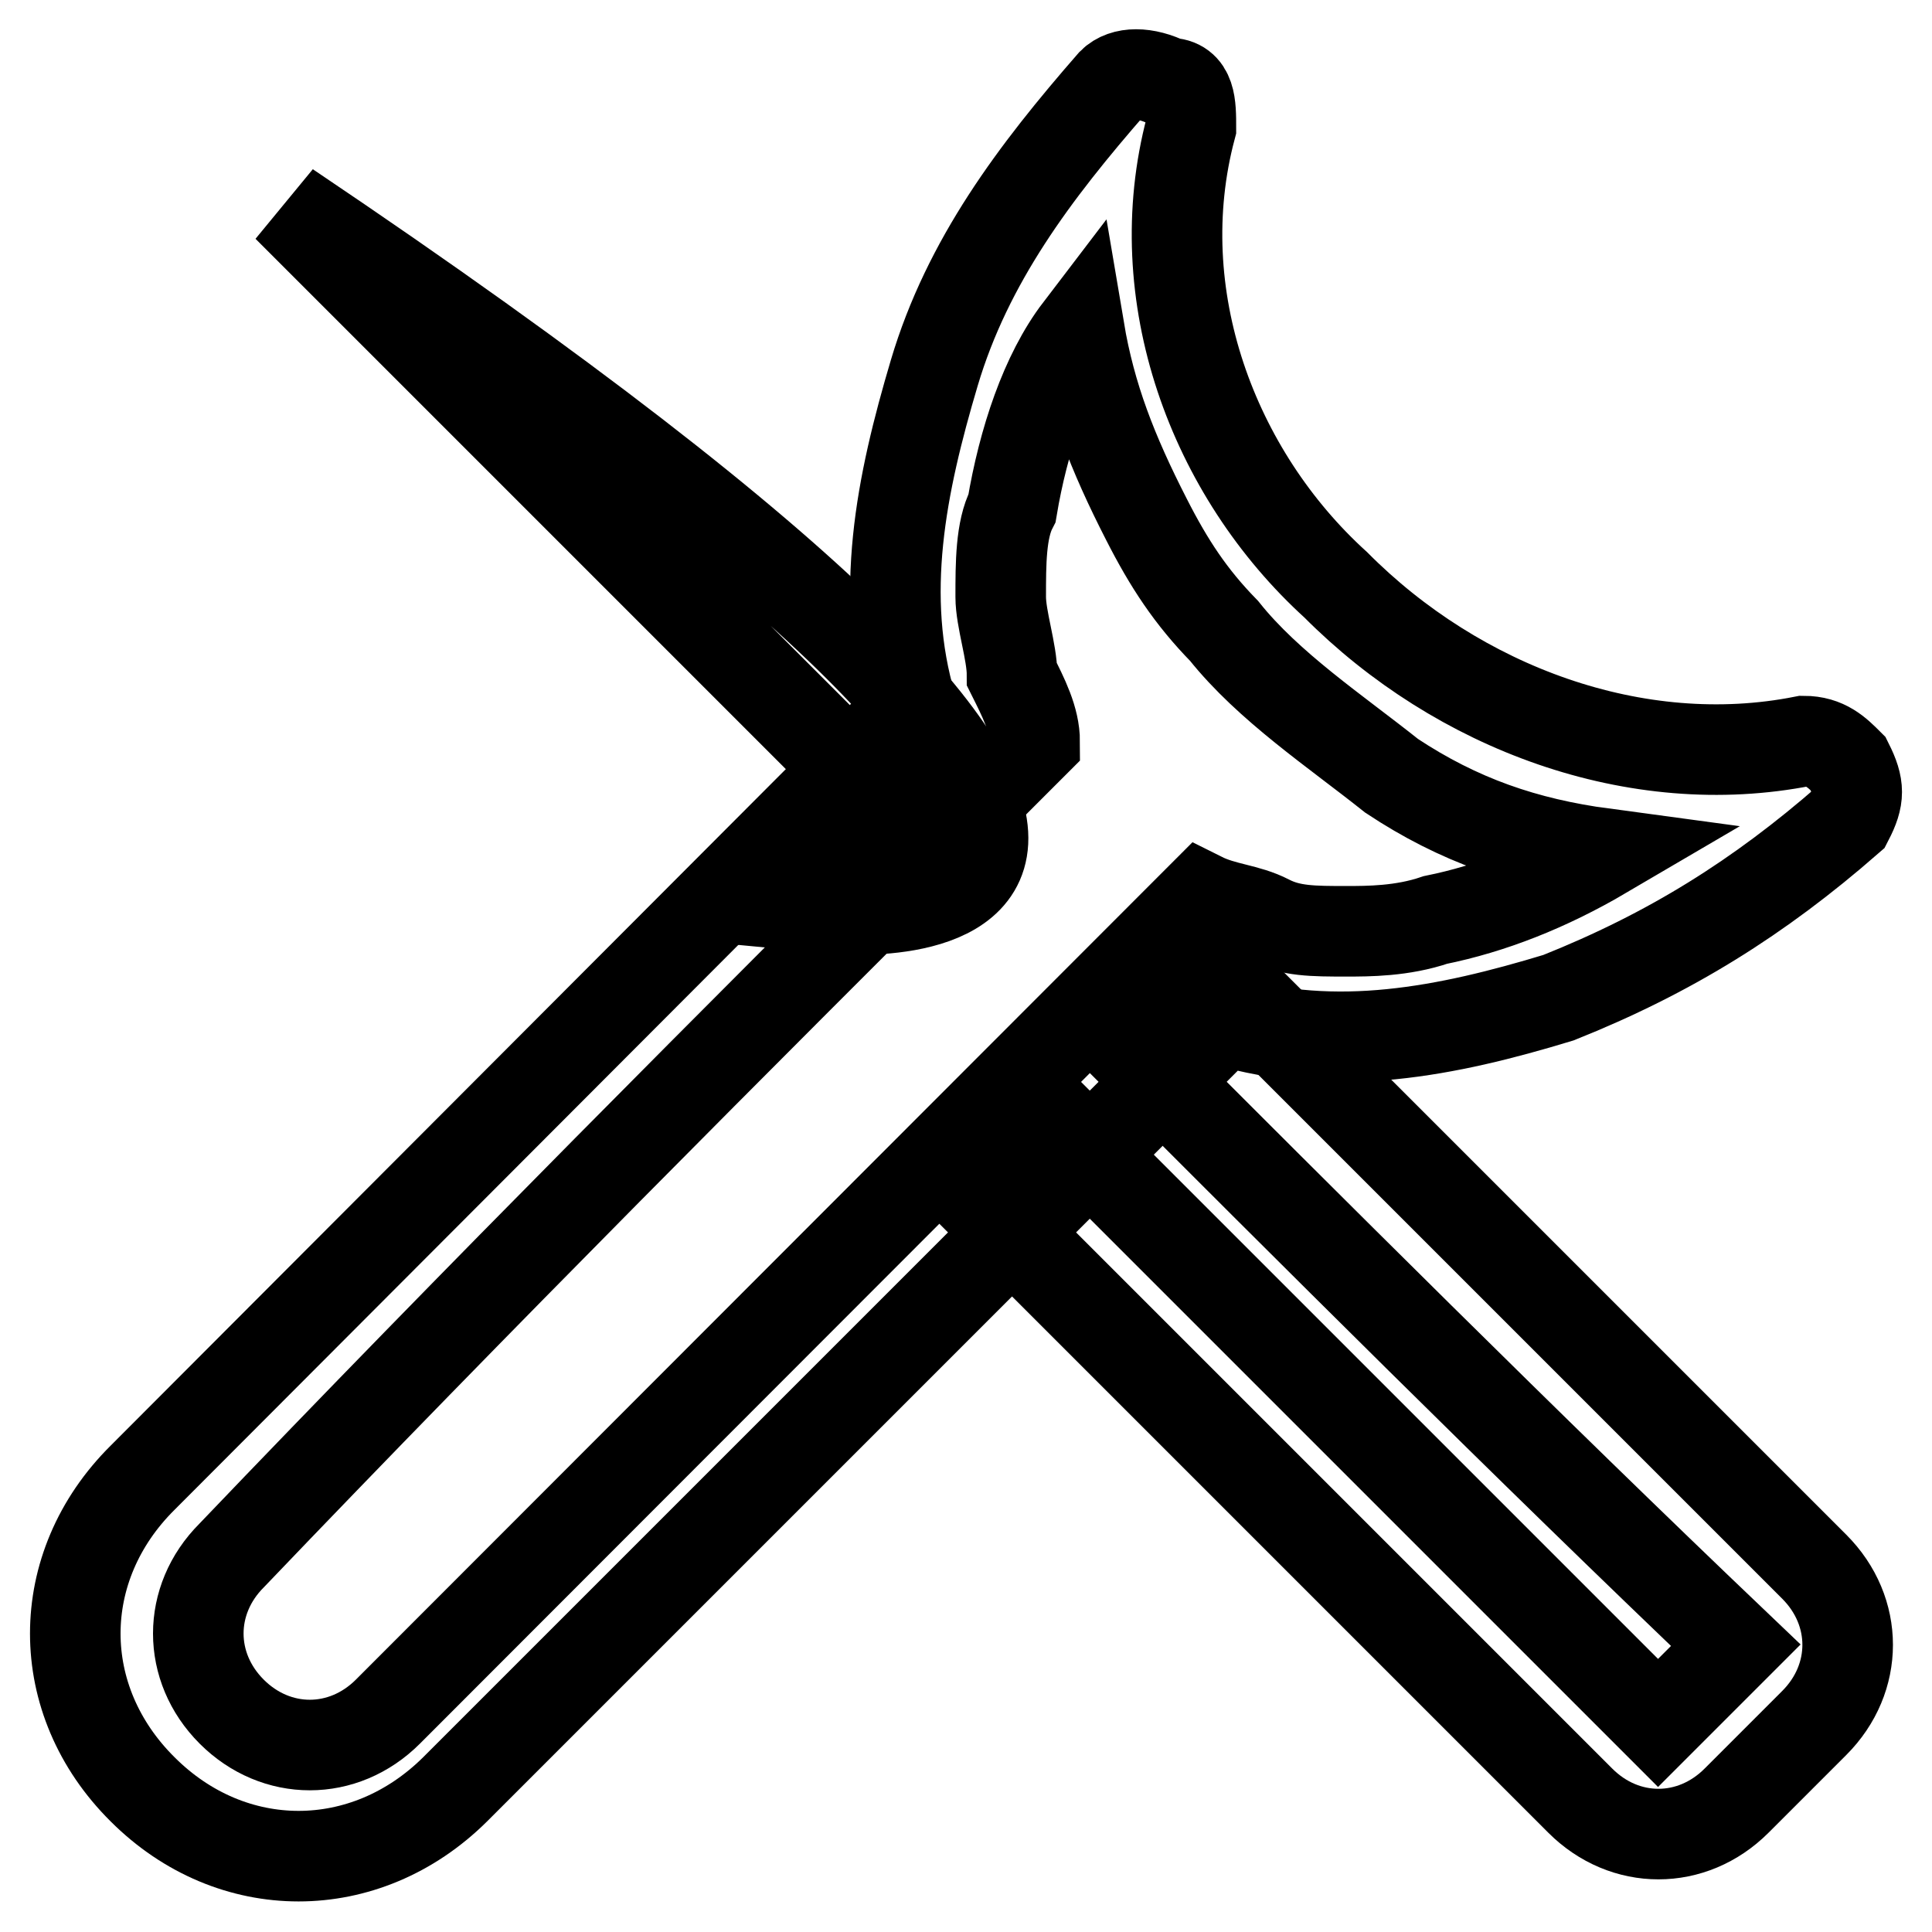
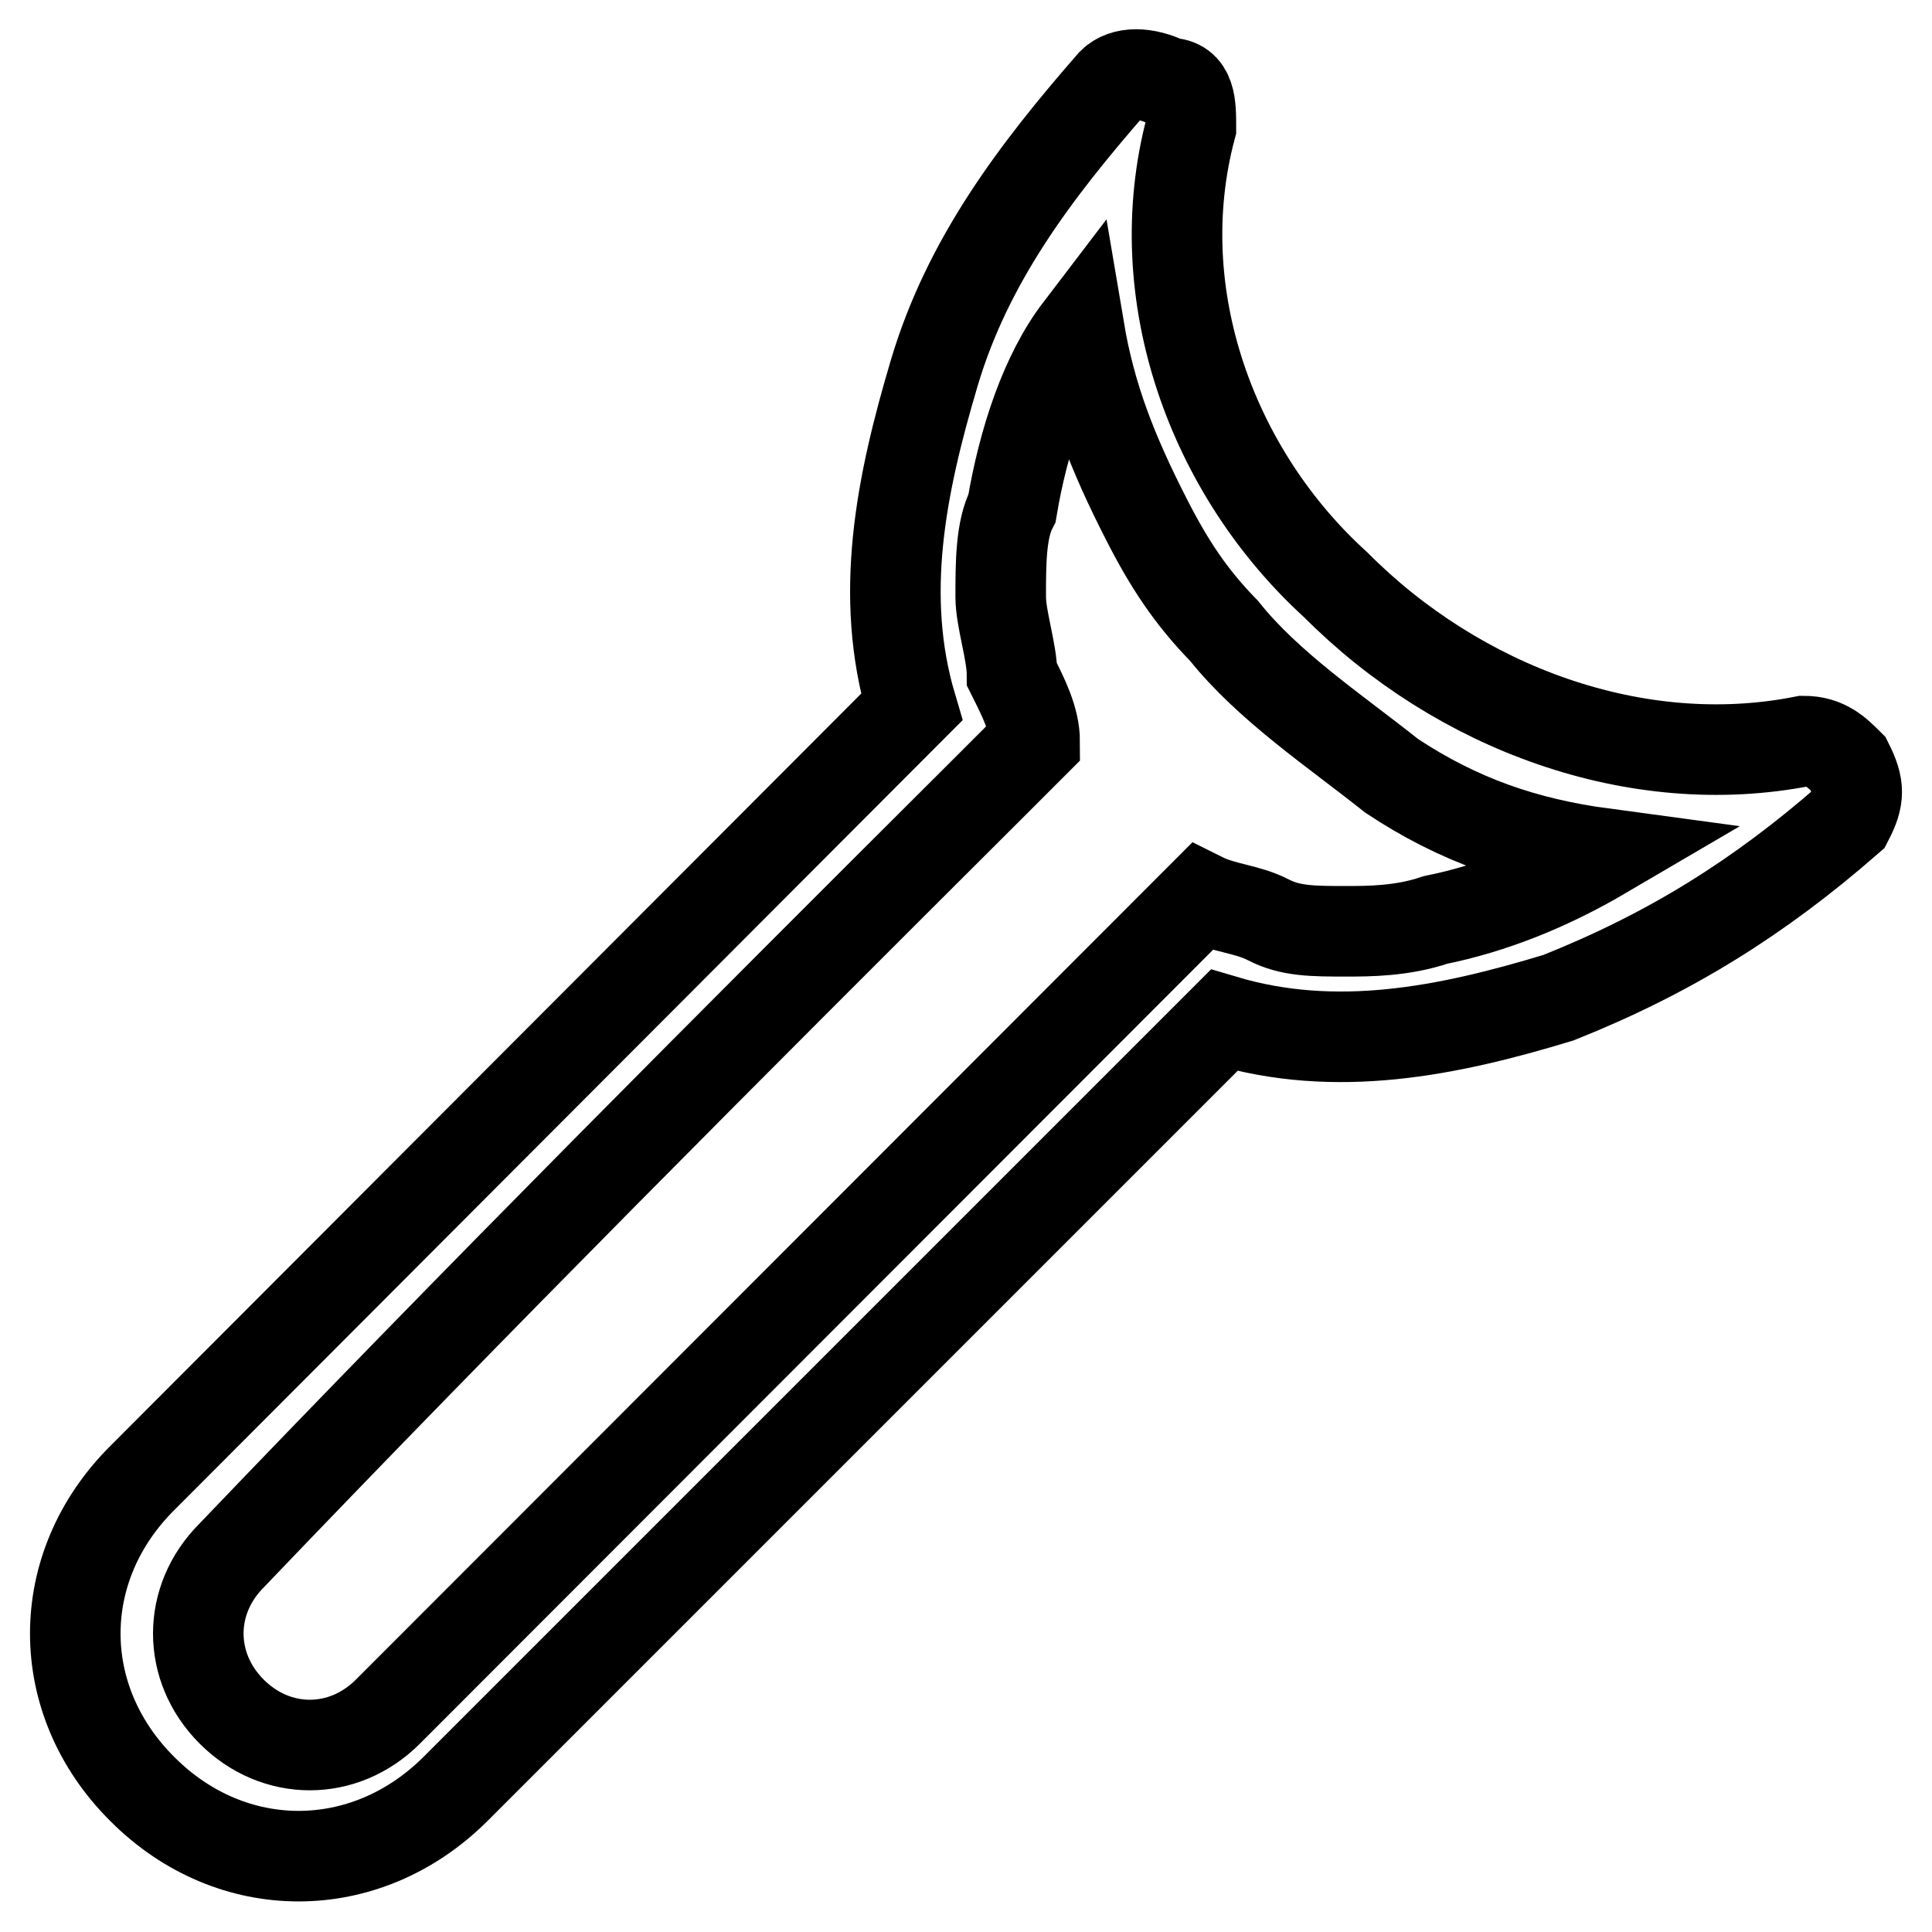
<svg xmlns="http://www.w3.org/2000/svg" version="1.1" x="0px" y="0px" viewBox="0 0 256 256" enable-background="new 0 0 256 256" xml:space="preserve">
  <g>
-     <path stroke-width="12" fill-opacity="0" stroke="#000000" d="M147.4,136.7c3-4.4,5.9-7.4,10.3-11.8l82.7,82.7c5.9,5.9,5.9,14.8,0,20.7l-10.3,10.3 c-5.9,5.9-14.8,5.9-20.7,0l-82.7-82.7l10.3-10.3l82.7,82.7l10.3-10.3C202,191.3,174,163.3,147.4,136.7L147.4,136.7z M38.1,27.4 l82.7,82.7l-10.3,10.3C110.5,120.4,187.3,127.8,38.1,27.4z" />
    <path stroke-width="12" fill-opacity="0" stroke="#000000" d="M244.9,101.2c-1.5-1.5-3-3-5.9-3c-22.2,4.4-45.8-4.4-62-20.7c-16.3-14.8-25.1-38.4-19.2-60.6 c0-3,0-5.9-3-5.9c-3-1.5-5.9-1.5-7.4,0c-10.3,11.8-19.2,23.6-23.6,38.4c-4.4,14.8-7.4,29.5-3,44.3L18.9,195.8 C7,207.6,7,225.3,18.9,237.1c11.8,11.8,29.5,11.8,41.4,0l101.9-101.9c14.8,4.4,29.5,1.5,44.3-3c14.8-5.9,26.6-13.3,38.4-23.6 C246.4,105.7,246.4,104.2,244.9,101.2z M190.2,121.9c-4.4,1.5-8.9,1.5-11.8,1.5c-4.4,0-7.4,0-10.3-1.5s-5.9-1.5-8.9-3L51.4,226.8 c-5.9,5.9-14.8,5.9-20.7,0s-5.9-14.8,0-20.7c32.5-34,66.5-68,100.5-101.9l5.9-5.9c0-3-1.5-5.9-3-8.9c0-3-1.5-7.4-1.5-10.3 c0-4.4,0-8.9,1.5-11.8c1.5-8.9,4.4-17.7,8.9-23.6c1.5,8.9,4.4,16.3,8.9,25.1c3,5.9,5.9,10.3,10.3,14.8c5.9,7.4,14.8,13.3,22.2,19.2 c8.9,5.9,17.7,8.9,28.1,10.3C205,117.5,197.6,120.4,190.2,121.9z" />
  </g>
</svg>